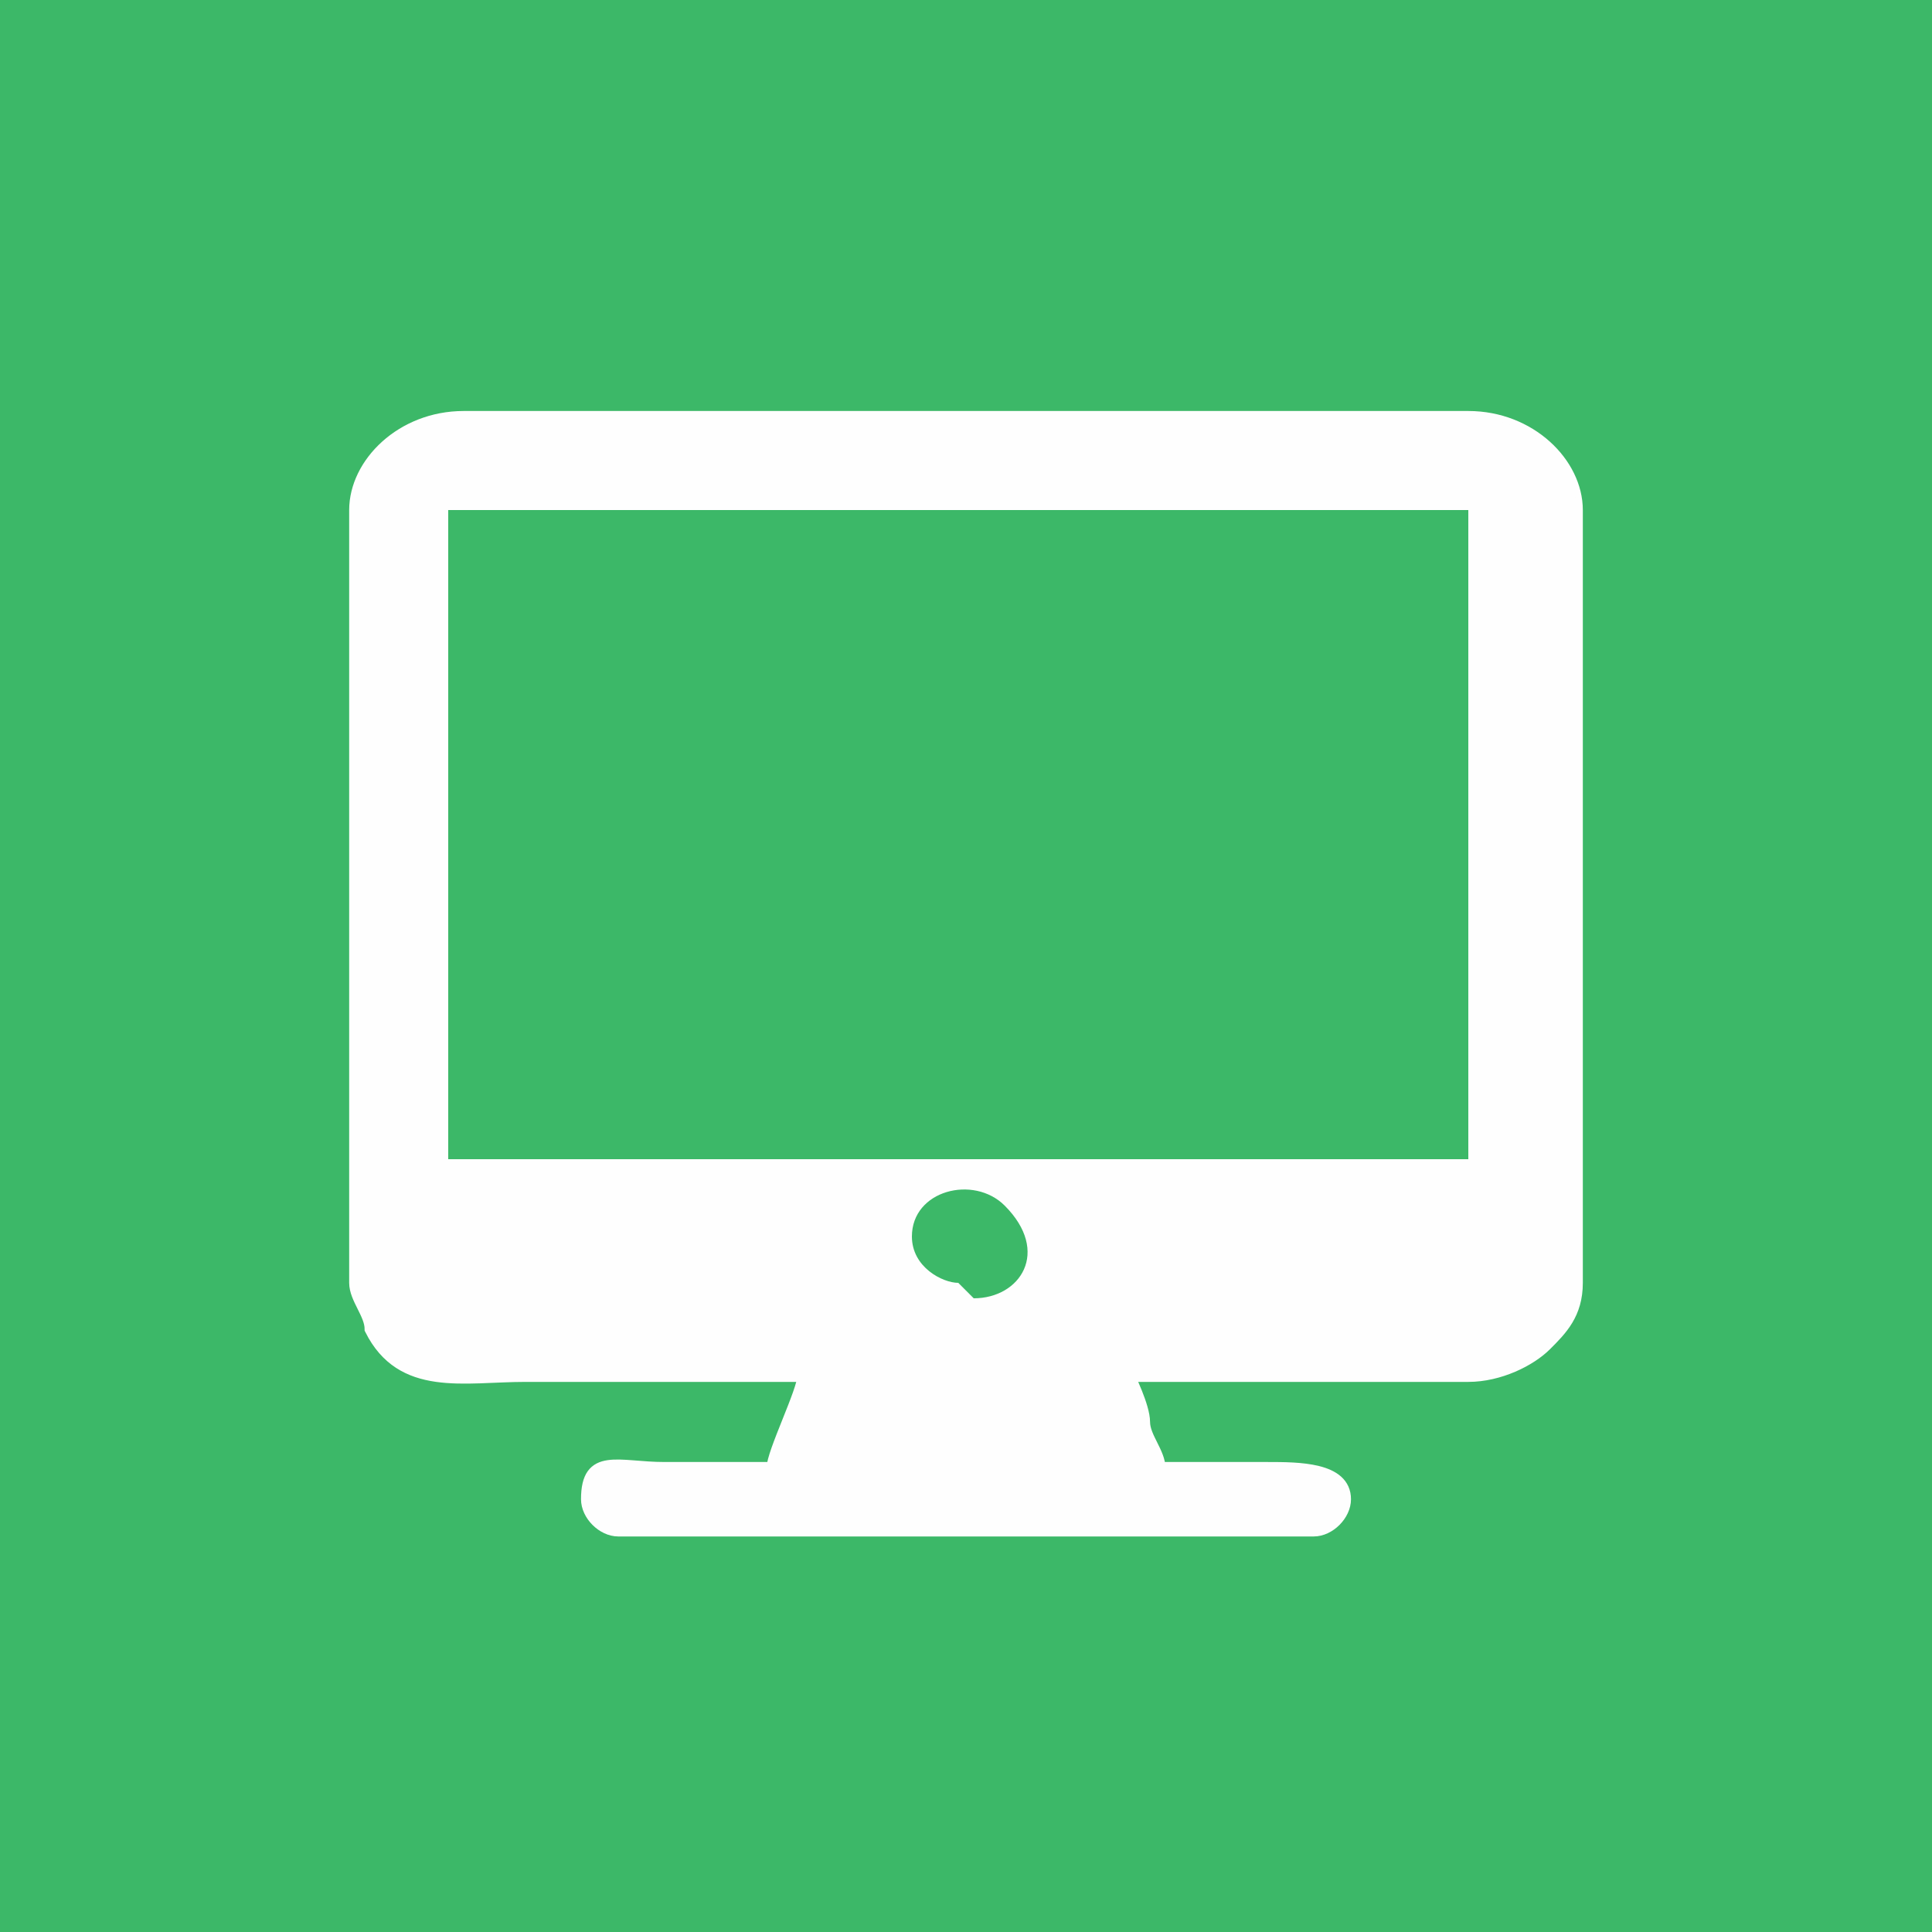
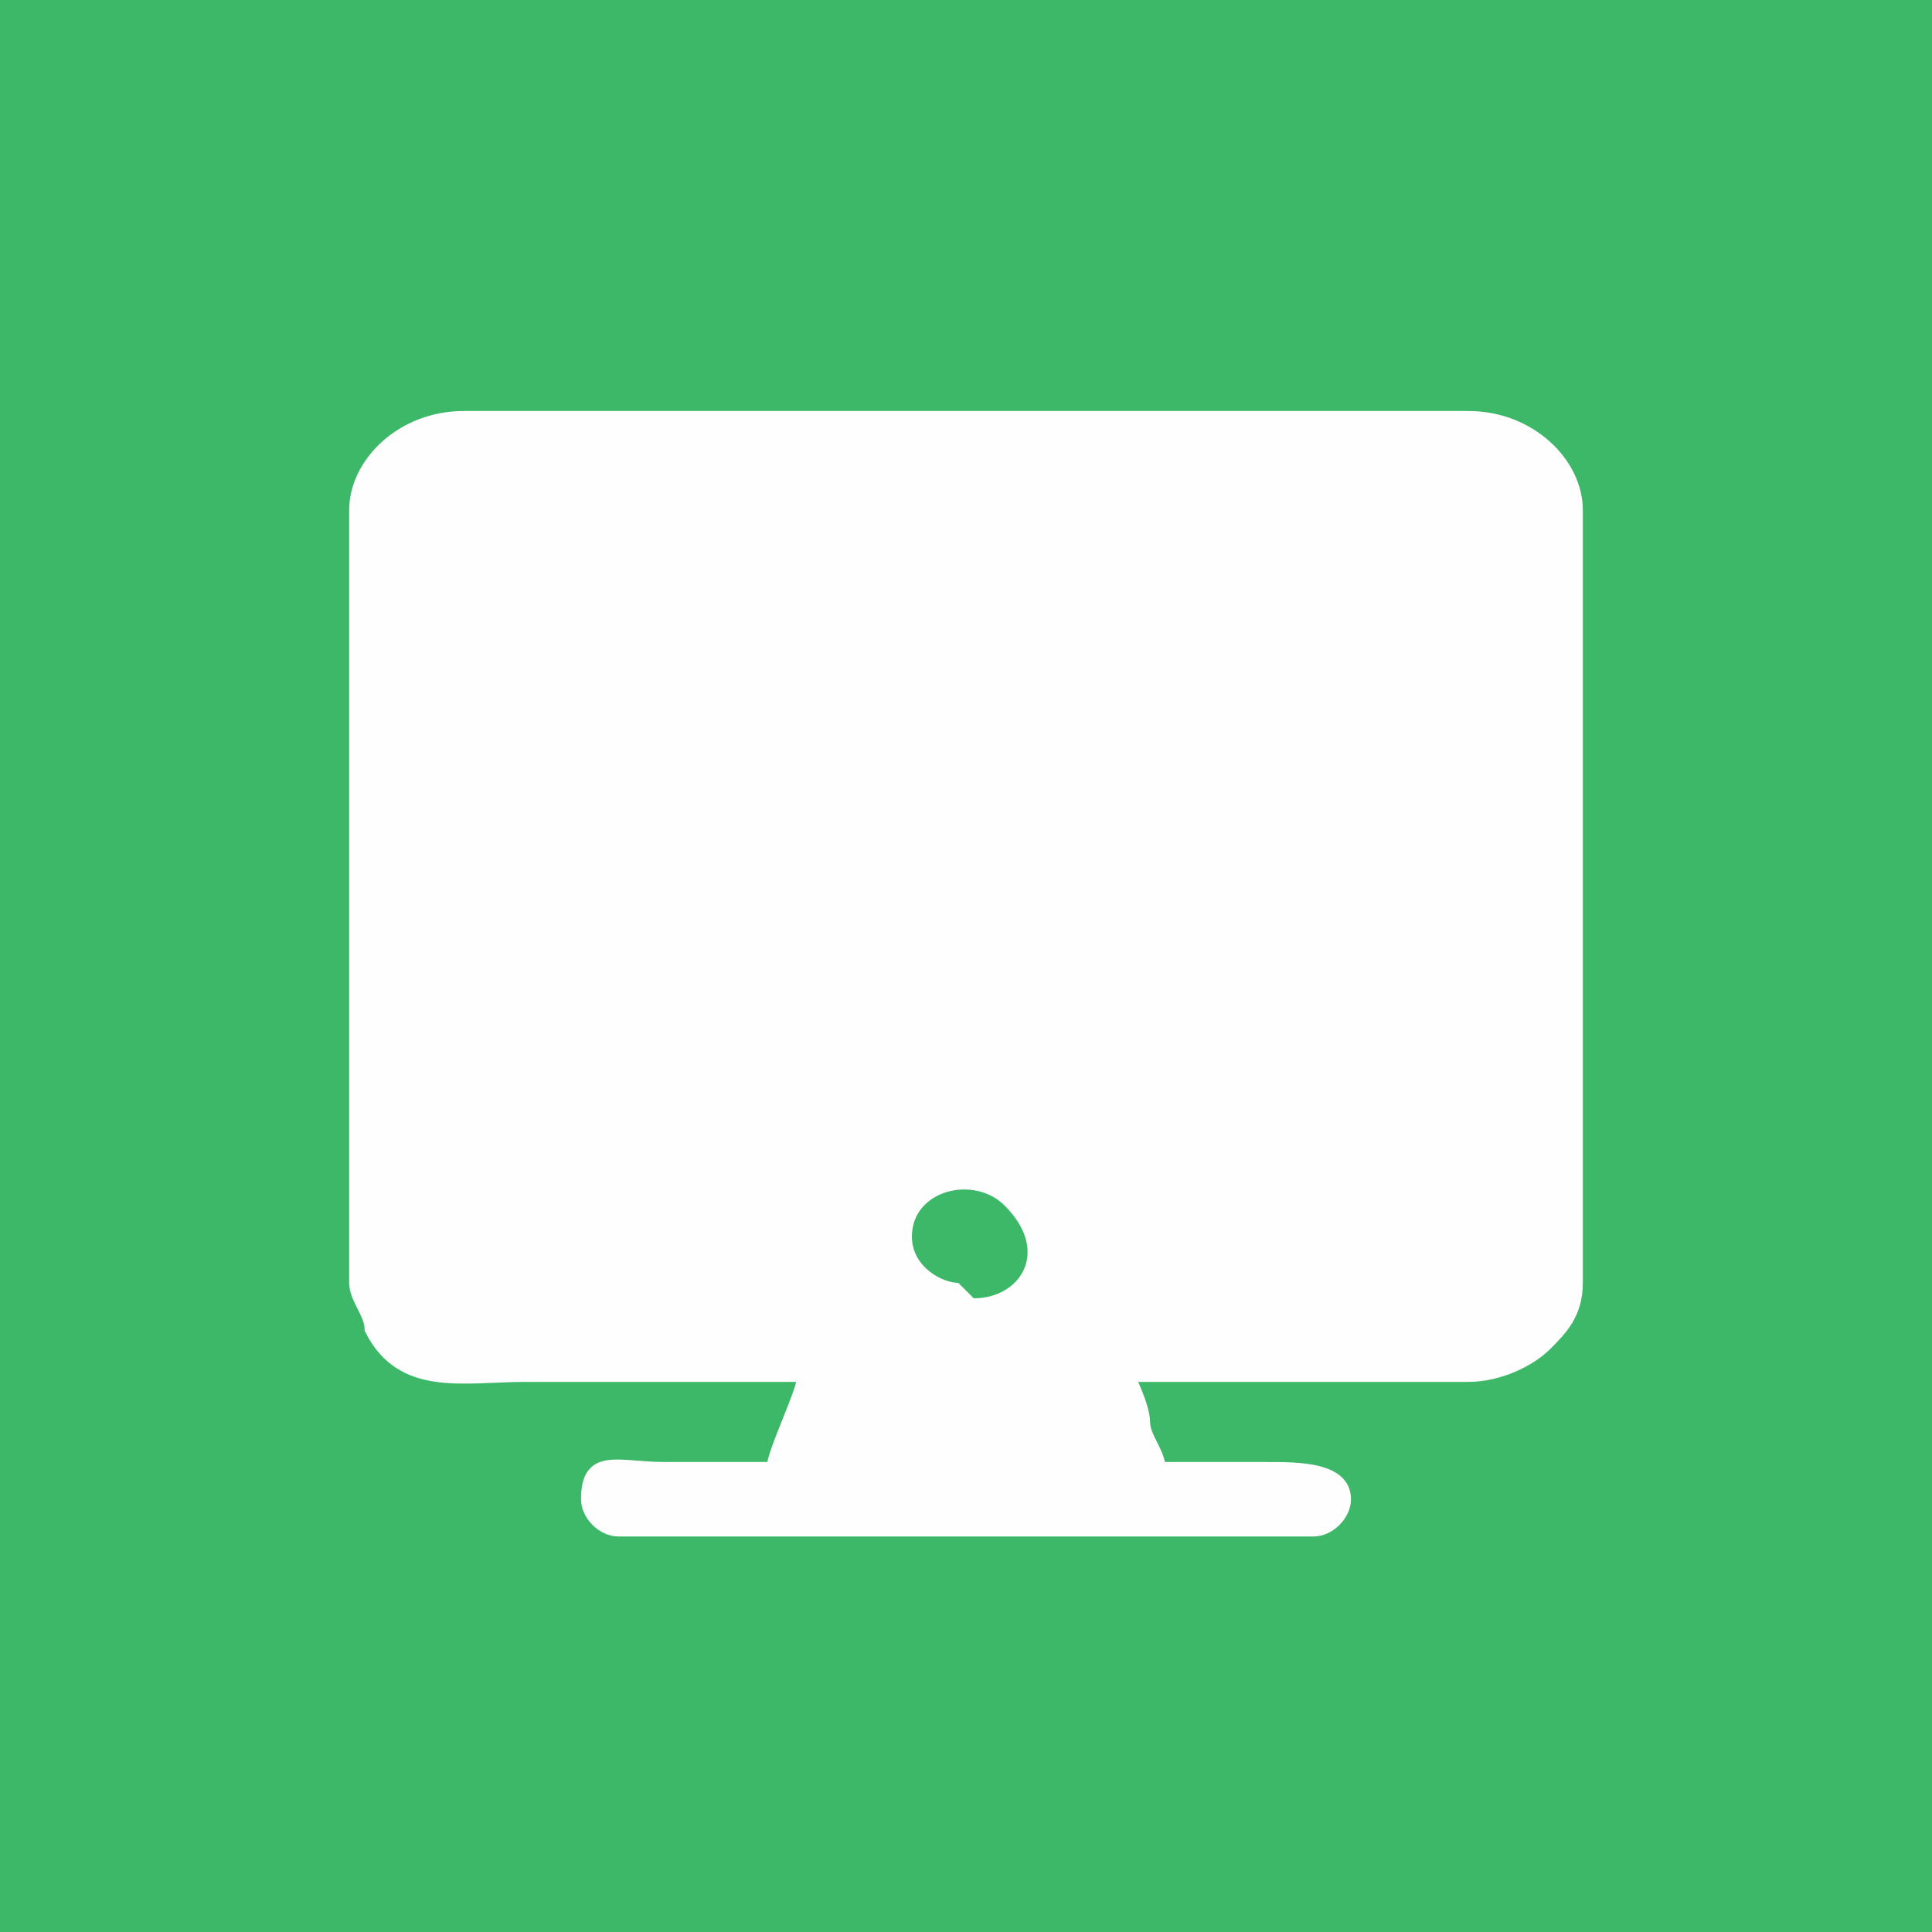
<svg xmlns="http://www.w3.org/2000/svg" xml:space="preserve" width="125px" height="125px" version="1.1" style="shape-rendering:geometricPrecision; text-rendering:geometricPrecision; image-rendering:optimizeQuality; fill-rule:evenodd; clip-rule:evenodd" viewBox="0 0 125 125">
  <defs>
    <style type="text/css">
   
    .str0 {stroke:#FEFEFE;stroke-width:0.817}
    .fil1 {fill:none}
    .fil2 {fill:#FEFEFE}
    .fil0 {fill:#3CB868}
   
  </style>
  </defs>
  <g id="Слой_x0020_1">
    <rect class="fil0" width="125" height="125" />
    <g id="_770735072">
      <g>
        <path class="fil1 str0" d="M23 33l0 50c0,1 1,2 1,3 2,4 6,3 10,3 6,0 12,0 18,0 0,1 -2,5 -2,6 -2,0 -5,0 -7,0 -3,0 -5,-1 -5,2 0,1 1,2 2,2l45 0c1,0 2,-1 2,-2 0,-2 -3,-2 -5,-2 -2,0 -5,0 -7,0 0,-1 -1,-2 -1,-3 0,-1 -1,-3 -1,-3l22 0c2,0 4,-1 5,-2 0,0 0,0 0,0 1,-1 2,-2 2,-4l0 -50c0,-3 -3,-6 -7,-6l-65 0c-4,0 -7,3 -7,6z" />
        <path id="1" class="fil2" d="M23 33l0 50c0,1 1,2 1,3 2,4 6,3 10,3 6,0 12,0 18,0 0,1 -2,5 -2,6 -2,0 -5,0 -7,0 -3,0 -5,-1 -5,2 0,1 1,2 2,2l45 0c1,0 2,-1 2,-2 0,-2 -3,-2 -5,-2 -2,0 -5,0 -7,0 0,-1 -1,-2 -1,-3 0,-1 -1,-3 -1,-3l22 0c2,0 4,-1 5,-2 0,0 0,0 0,0 1,-1 2,-2 2,-4l0 -50c0,-3 -3,-6 -7,-6l-65 0c-4,0 -7,3 -7,6z" />
      </g>
-       <path class="fil0" d="M30 75c0,0 0,0 0,0l65 0c0,0 0,0 0,0l0 -42 -66 0 0 42z" />
      <path class="fil0" d="M63 84c3,0 5,-3 2,-6 -2,-2 -6,-1 -6,2 0,2 2,3 3,3z" />
    </g>
  </g>
</svg>